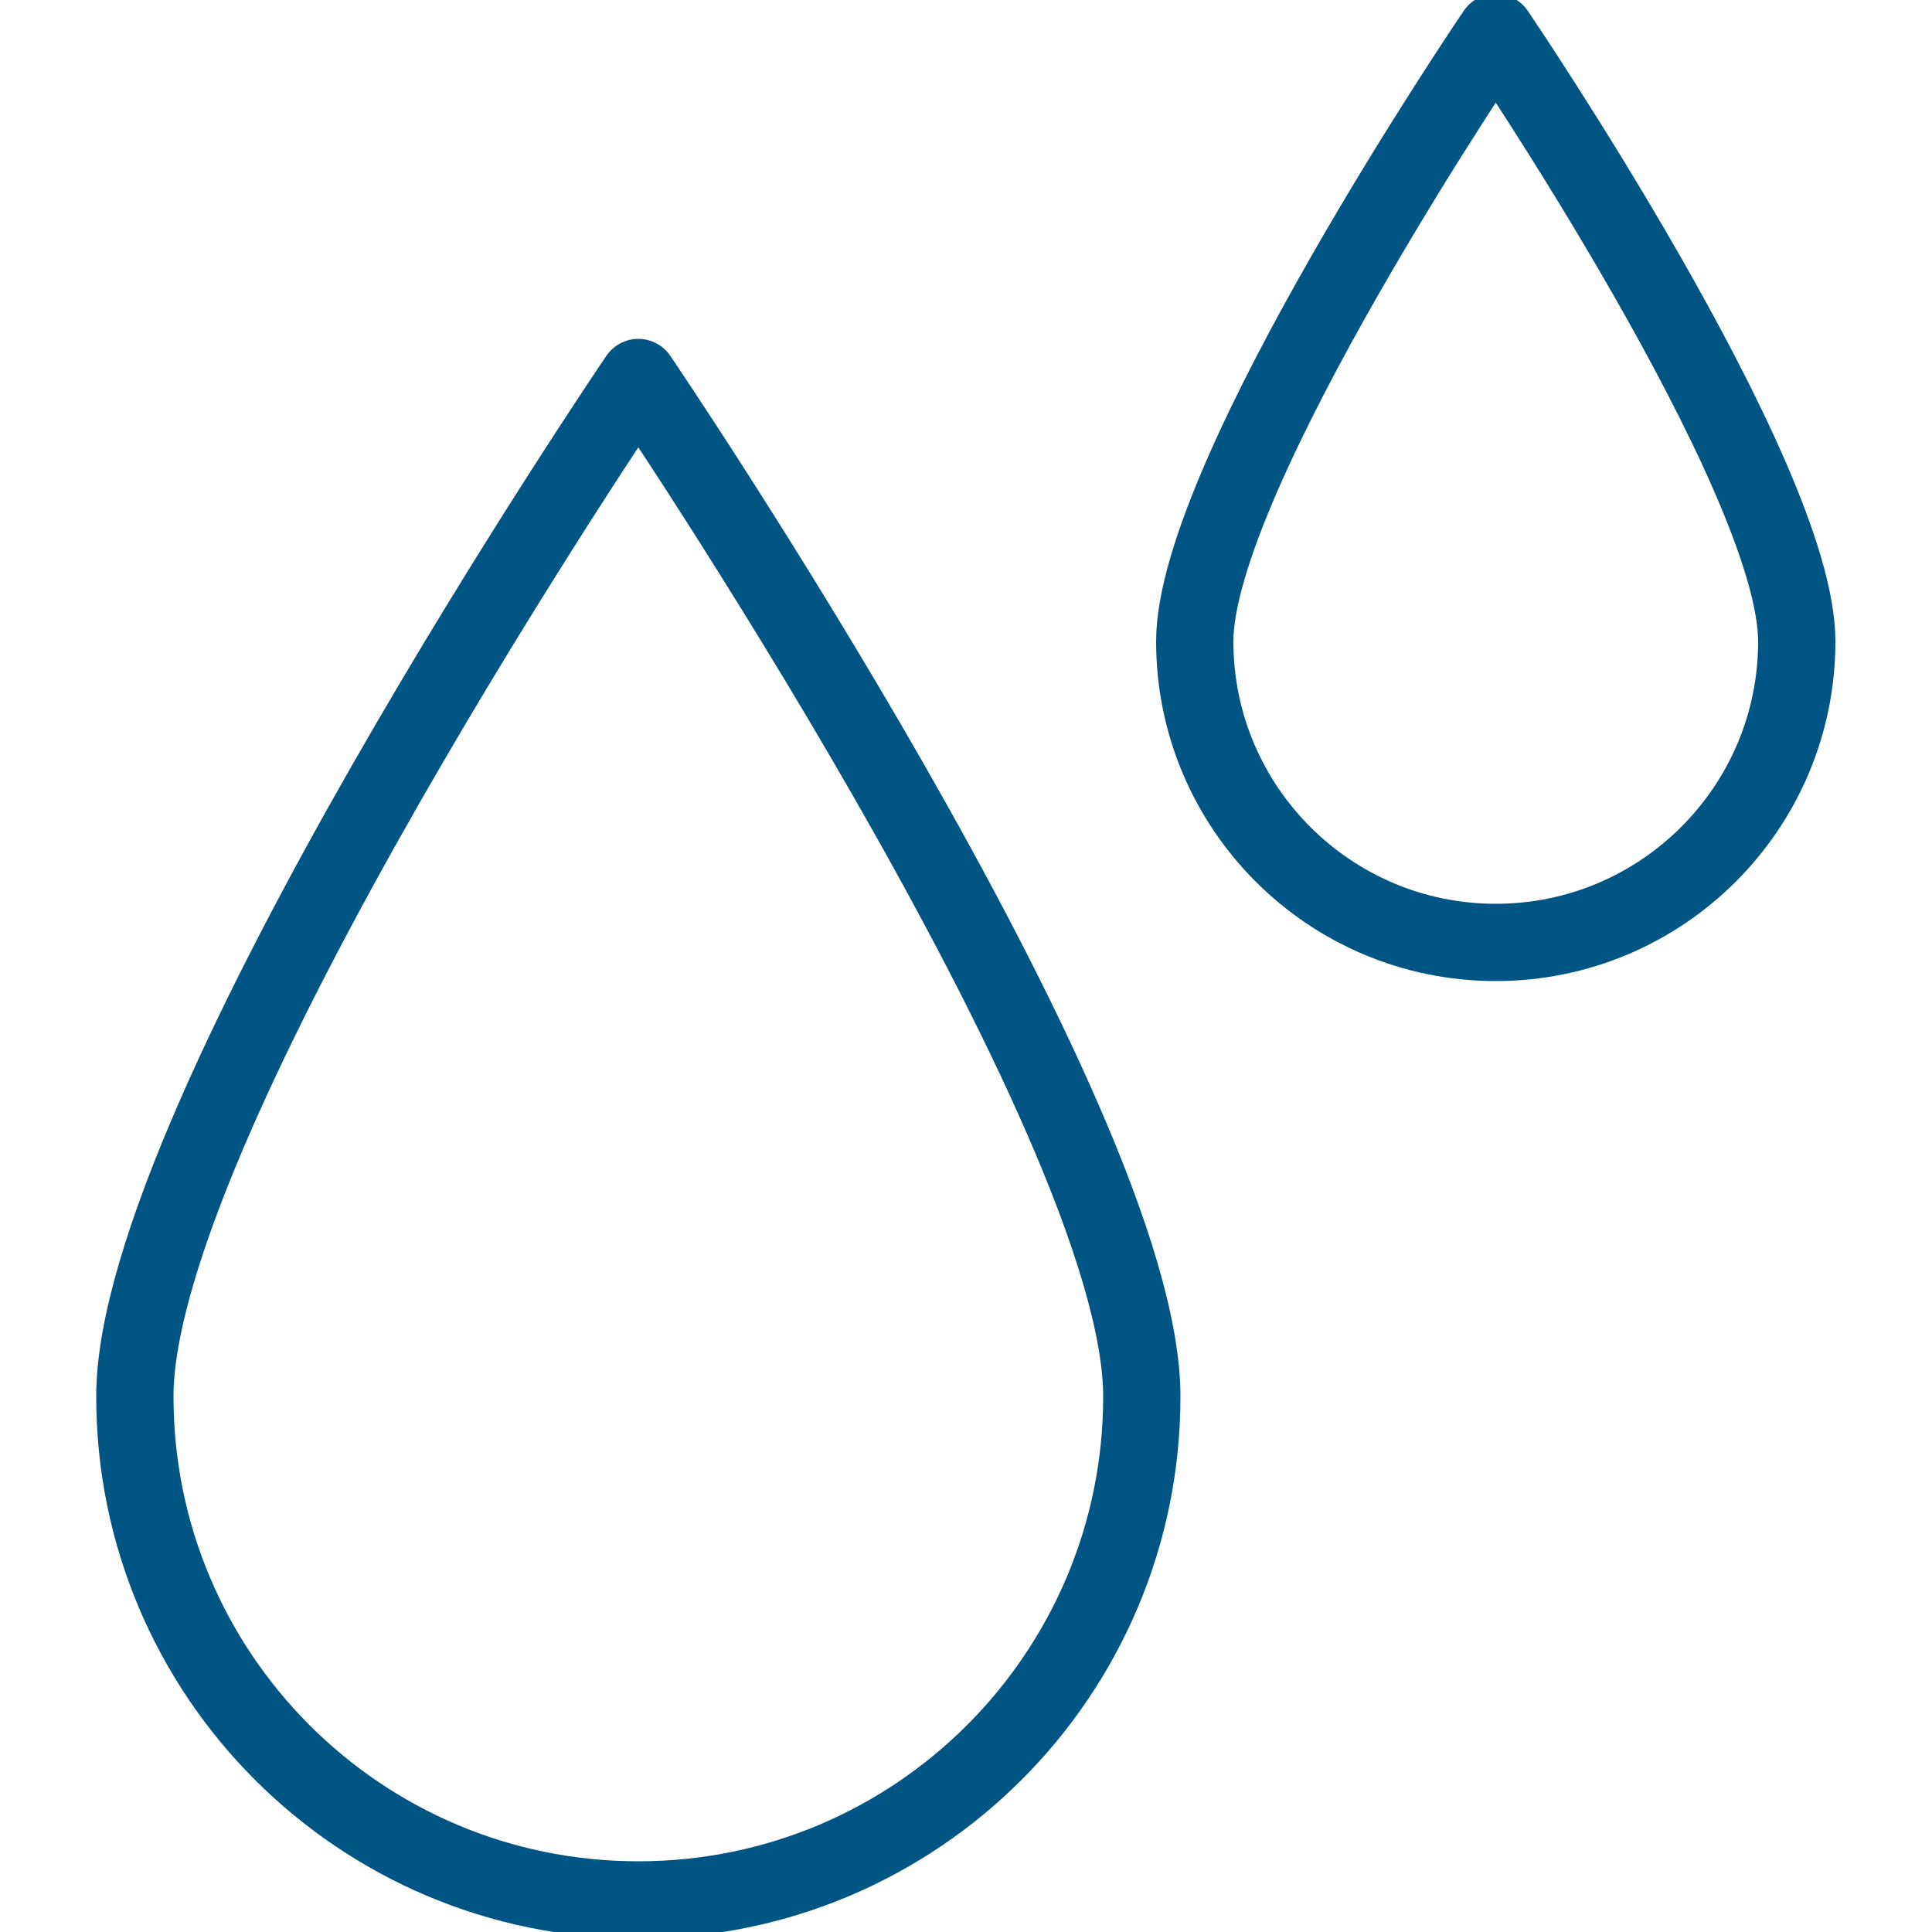
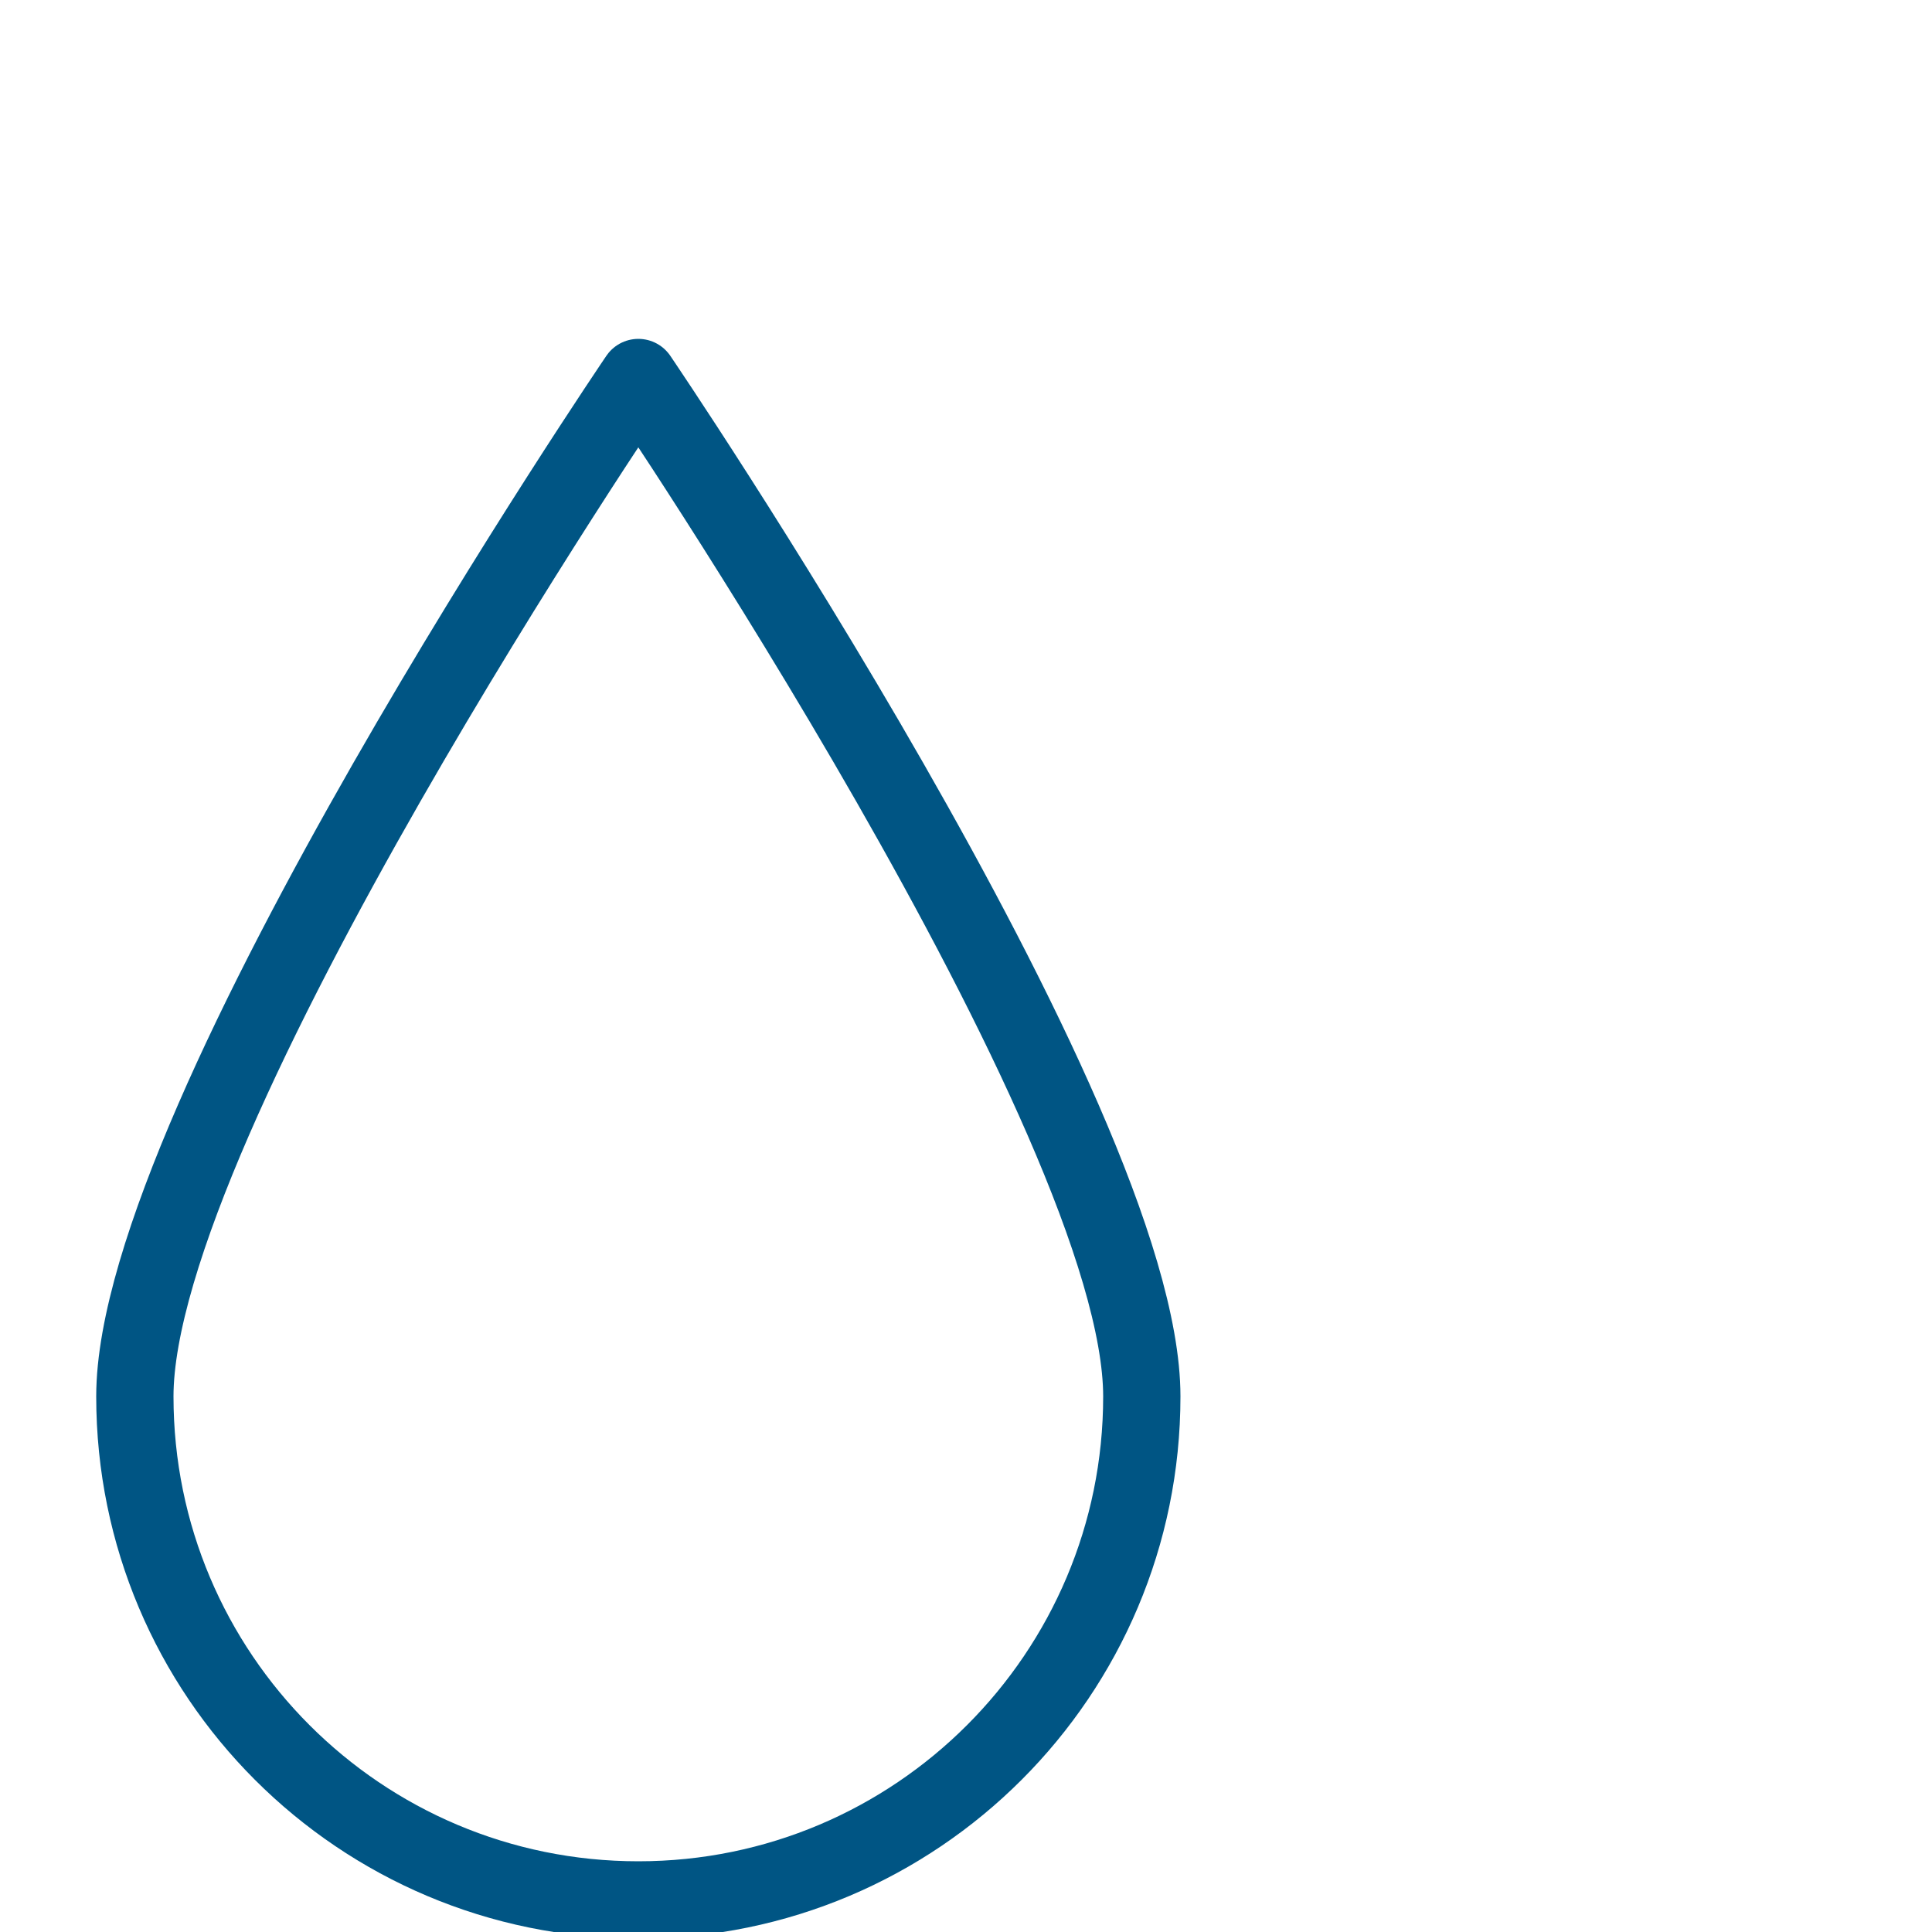
<svg xmlns="http://www.w3.org/2000/svg" id="Calque_1" version="1.1" viewBox="0 0 50 50">
  <defs>
    <style>
      .st0 {
        fill: none;
        stroke: #005584;
        stroke-linecap: round;
        stroke-linejoin: round;
        stroke-width: 2px;
      }
    </style>
  </defs>
  <path class="st0" d="M29.55,36.14c0,7.19-5.83,13.03-13.03,13.03s-13.03-5.83-13.03-13.03,13.03-26.37,13.03-26.37c0,0,13.03,19.18,13.03,26.37Z" />
-   <path class="st0" d="M46.5,16.6c0,4.3-3.49,7.79-7.79,7.79s-7.79-3.49-7.79-7.79S38.71.84,38.71.84c0,0,7.79,11.46,7.79,15.76Z" />
</svg>